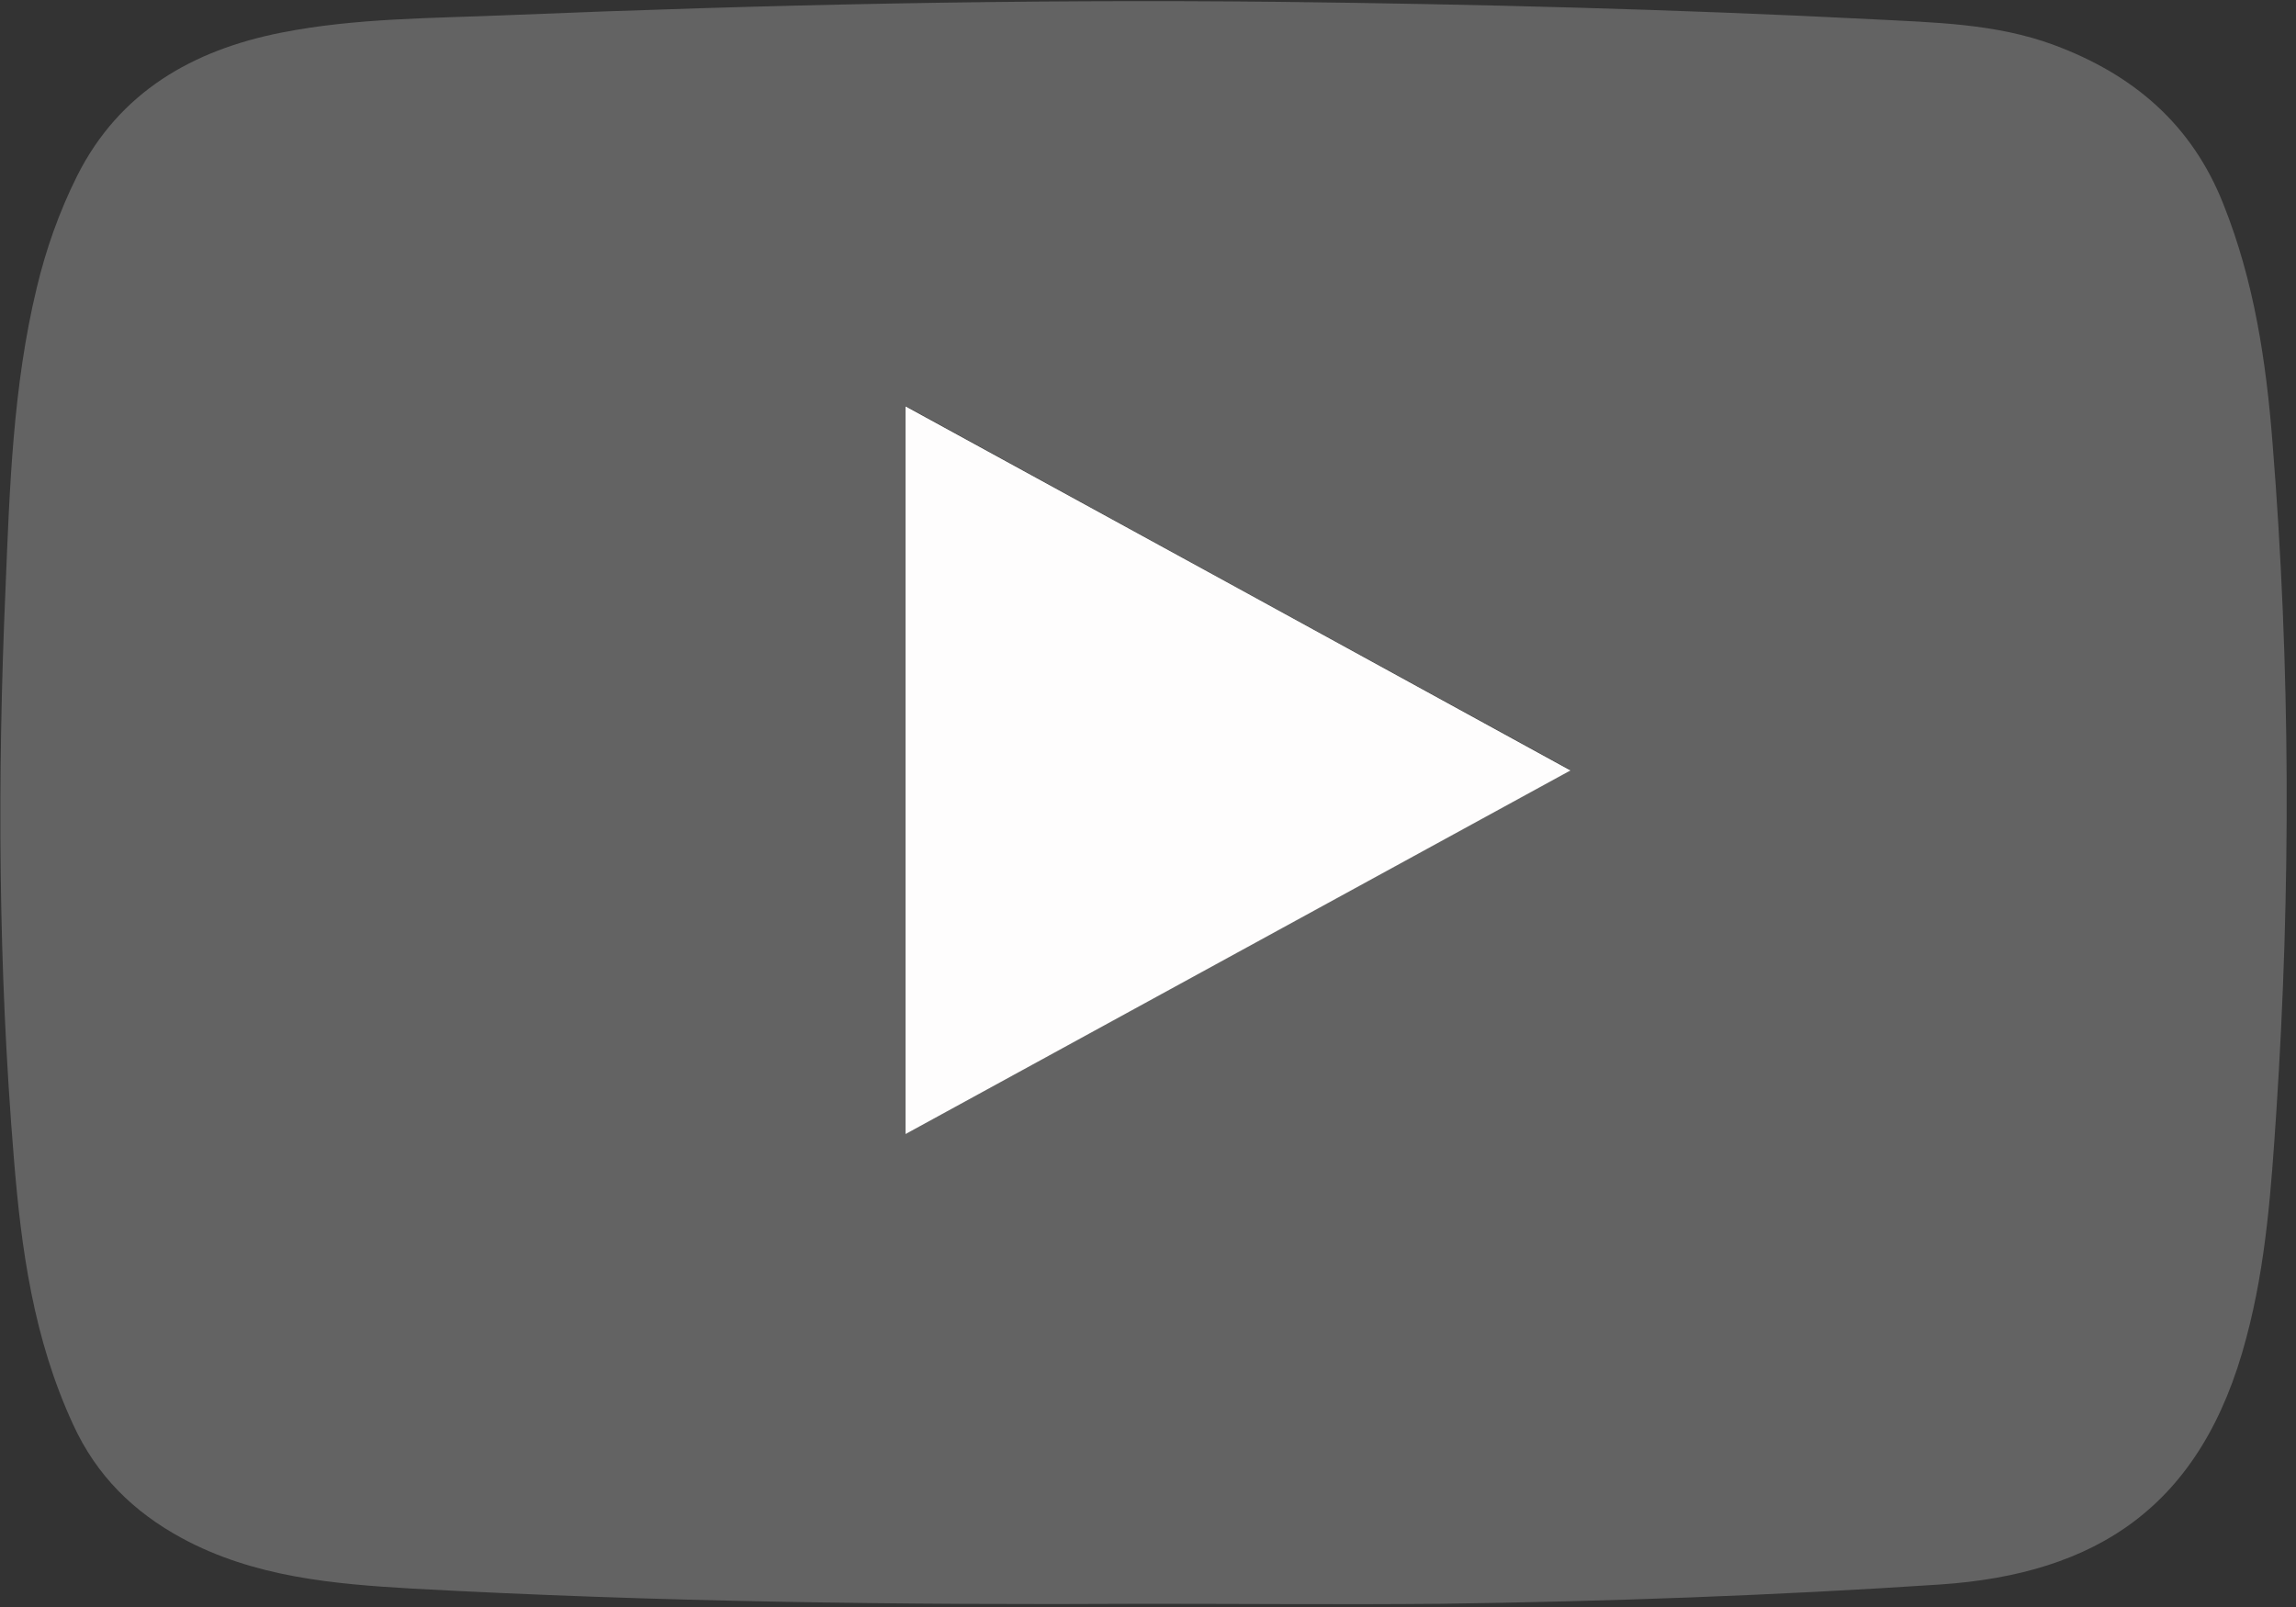
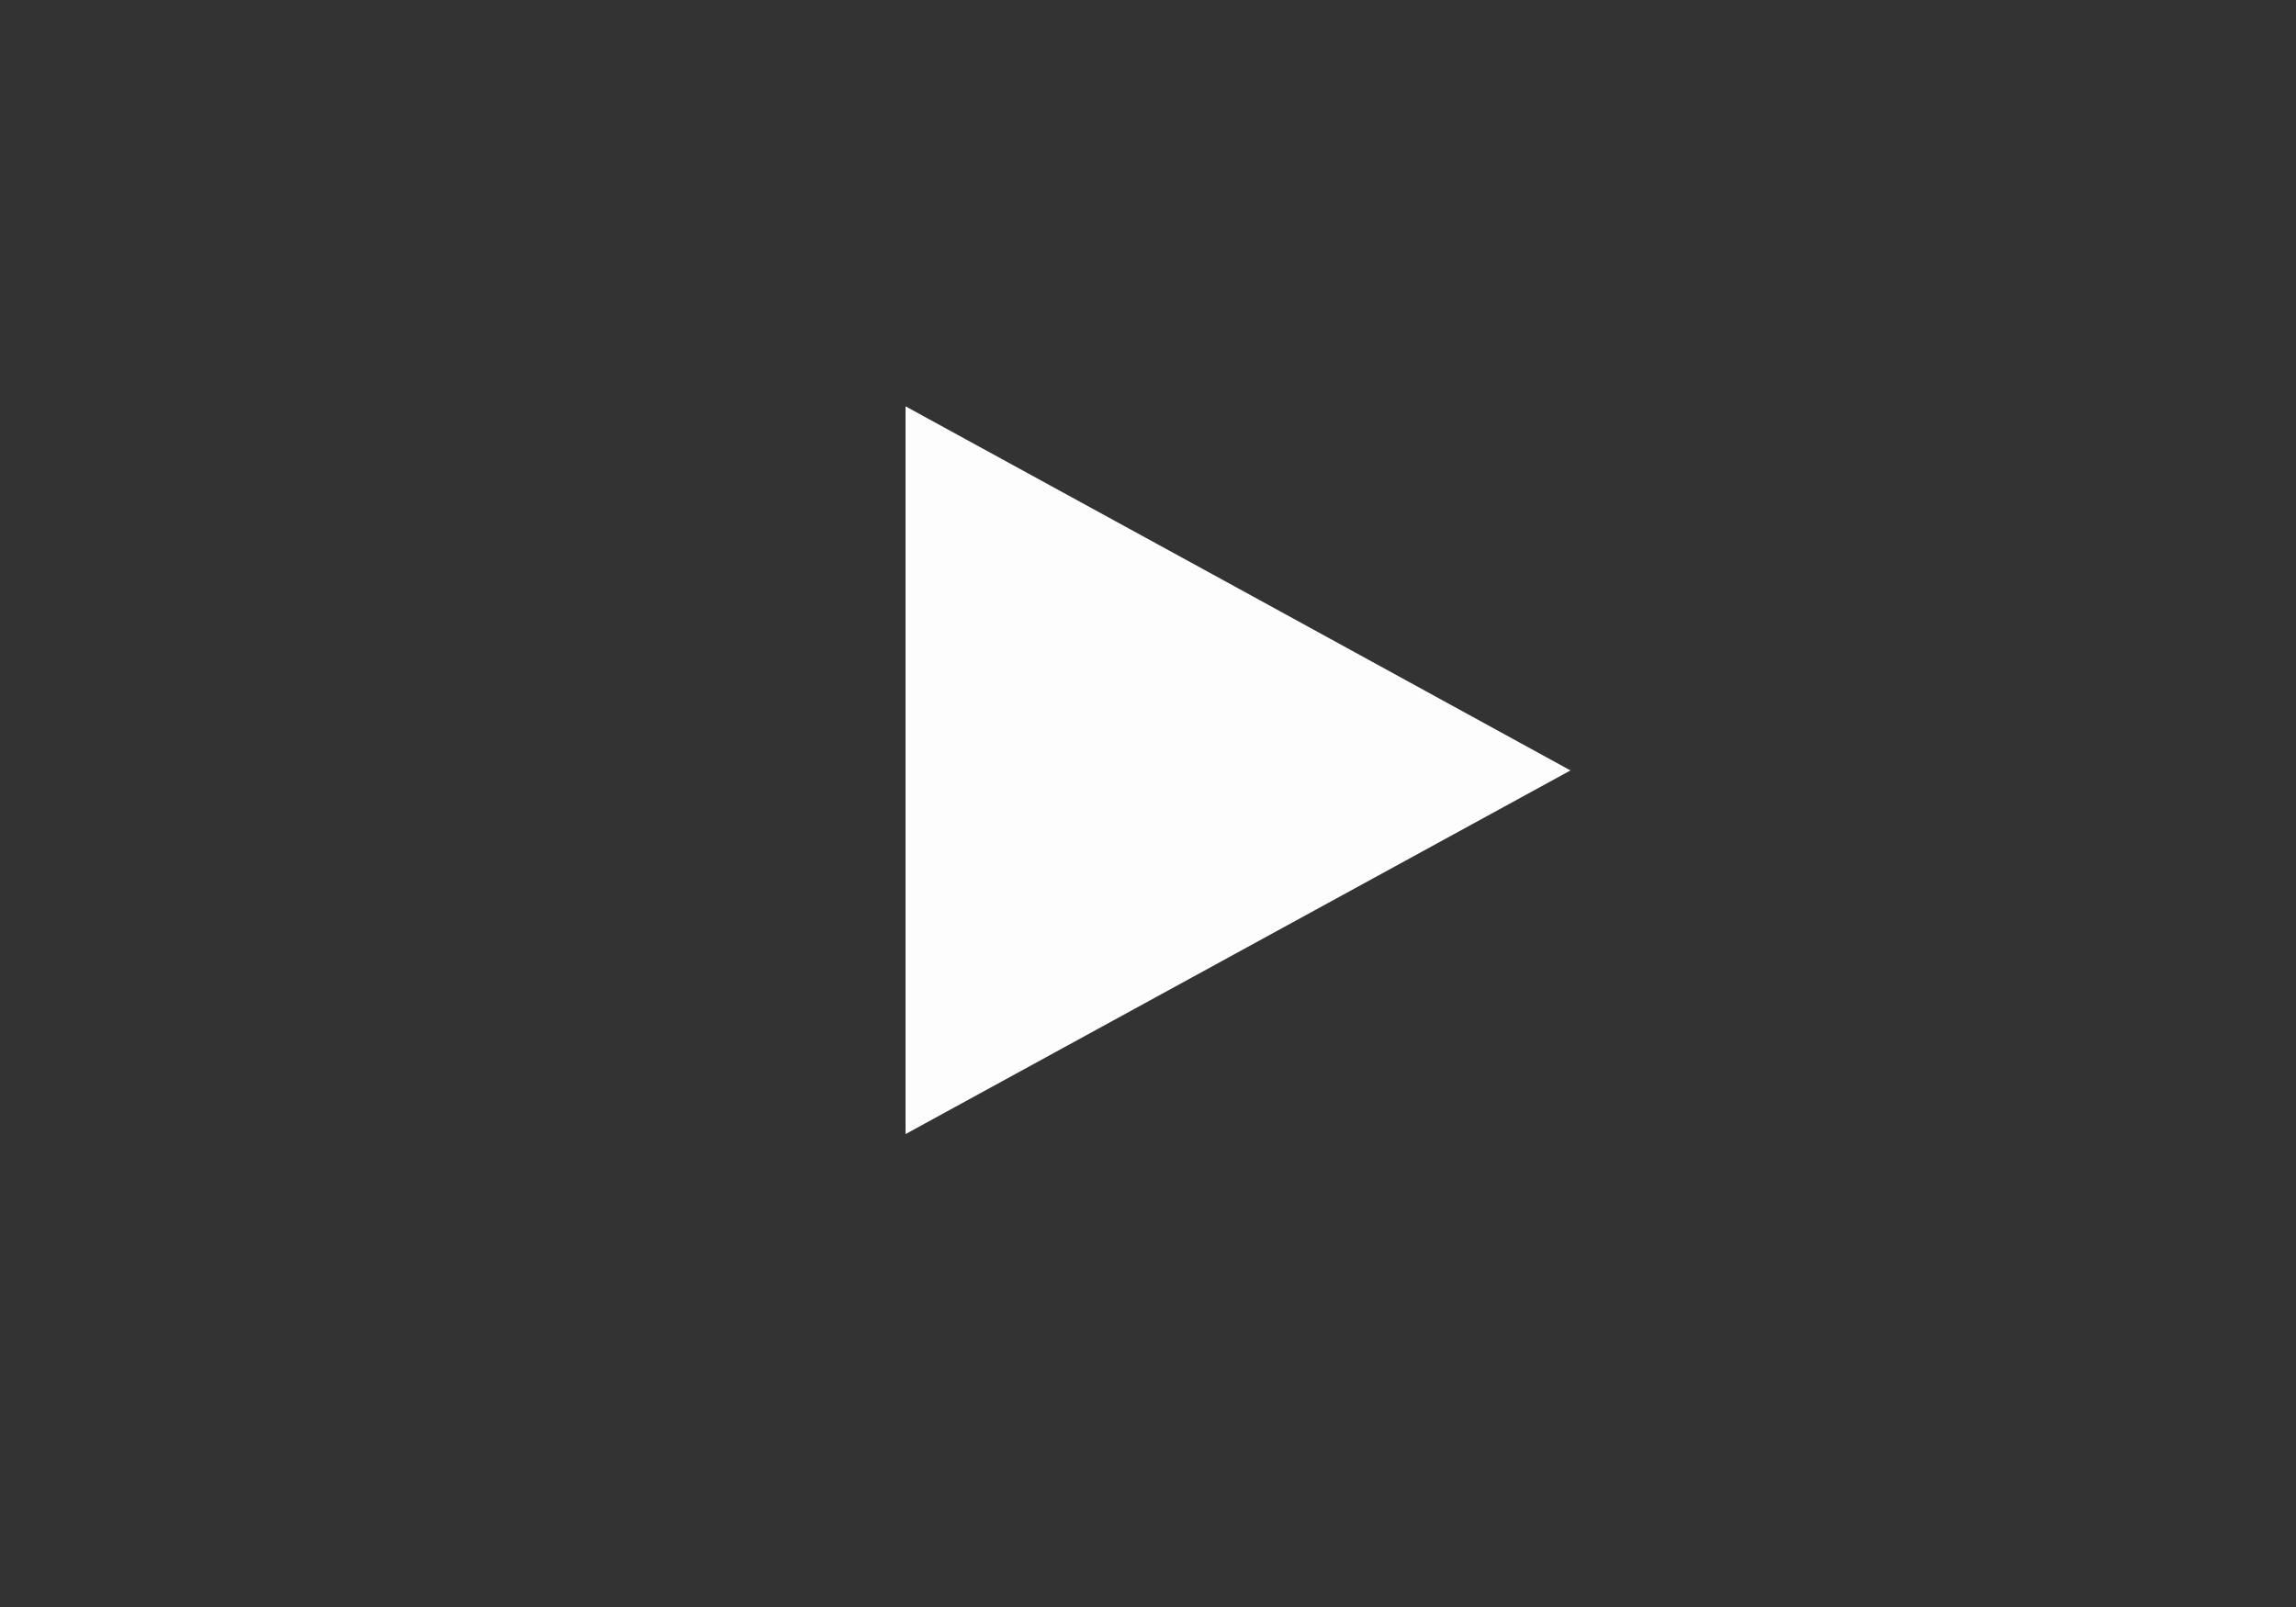
<svg xmlns="http://www.w3.org/2000/svg" width="150px" height="105px" viewBox="0 0 150 105" version="1.1">
  <rect x="0" y="0" width="150" height="105" fill="#333333" stroke="none" />
  <title>iconfinder_youtube_1220360</title>
  <g id="Page-1" stroke="none" stroke-width="1" fill="none" fill-rule="evenodd">
    <g id="iconfinder_youtube_1220360" fill-rule="nonzero">
-       <path d="M74.91,104.79 C58.92,104.88 42.93,104.67 26.97,103.8 C21.78,103.5 16.59,103.05 11.88,100.5 C8.73,98.79 6.3,96.42 4.77,93.06 C2.19,87.48 1.38,81.6 0.9,75.6 C-0.12,63.21 -0.18,50.82 0.36,38.46 C0.63,31.89 0.84,25.26 2.4,18.81 C3,16.29 3.87,13.83 5.04,11.49 C7.8,6 12.6,3.27 18.39,2.13 C23.25,1.17 28.23,1.2 33.18,0.99 C49.95,0.3 66.75,-0.06 83.55,0.12 C96.48,0.27 109.44,0.6 122.37,1.26 C126.36,1.47 130.38,1.53 134.19,2.94 C139.35,4.86 143.19,8.1 145.26,13.35 C147.27,18.39 148.05,23.61 148.47,28.98 C149.64,43.56 149.67,58.14 148.71,72.72 C148.38,77.64 148.05,82.56 146.76,87.39 C143.85,98.49 136.92,102.84 126.75,103.53 C115.89,104.25 105,104.64 94.11,104.79 C87.72,104.85 81.3,104.79 74.91,104.79 Z M59.16,74.1 C73.68,66.15 88.02,58.29 102.6,50.31 C87.99,42.3 73.65,34.47 59.16,26.52 C59.16,42.51 59.16,58.2 59.16,74.1 Z" id="Shape" fill="#636363" />
      <path d="M59.16,74.1 C59.16,58.2 59.16,42.51 59.16,26.55 C73.65,34.47 87.99,42.33 102.6,50.34 C88.02,58.32 73.68,66.15 59.16,74.1 Z" id="Path" fill="#FEFDFD" />
    </g>
  </g>
</svg>